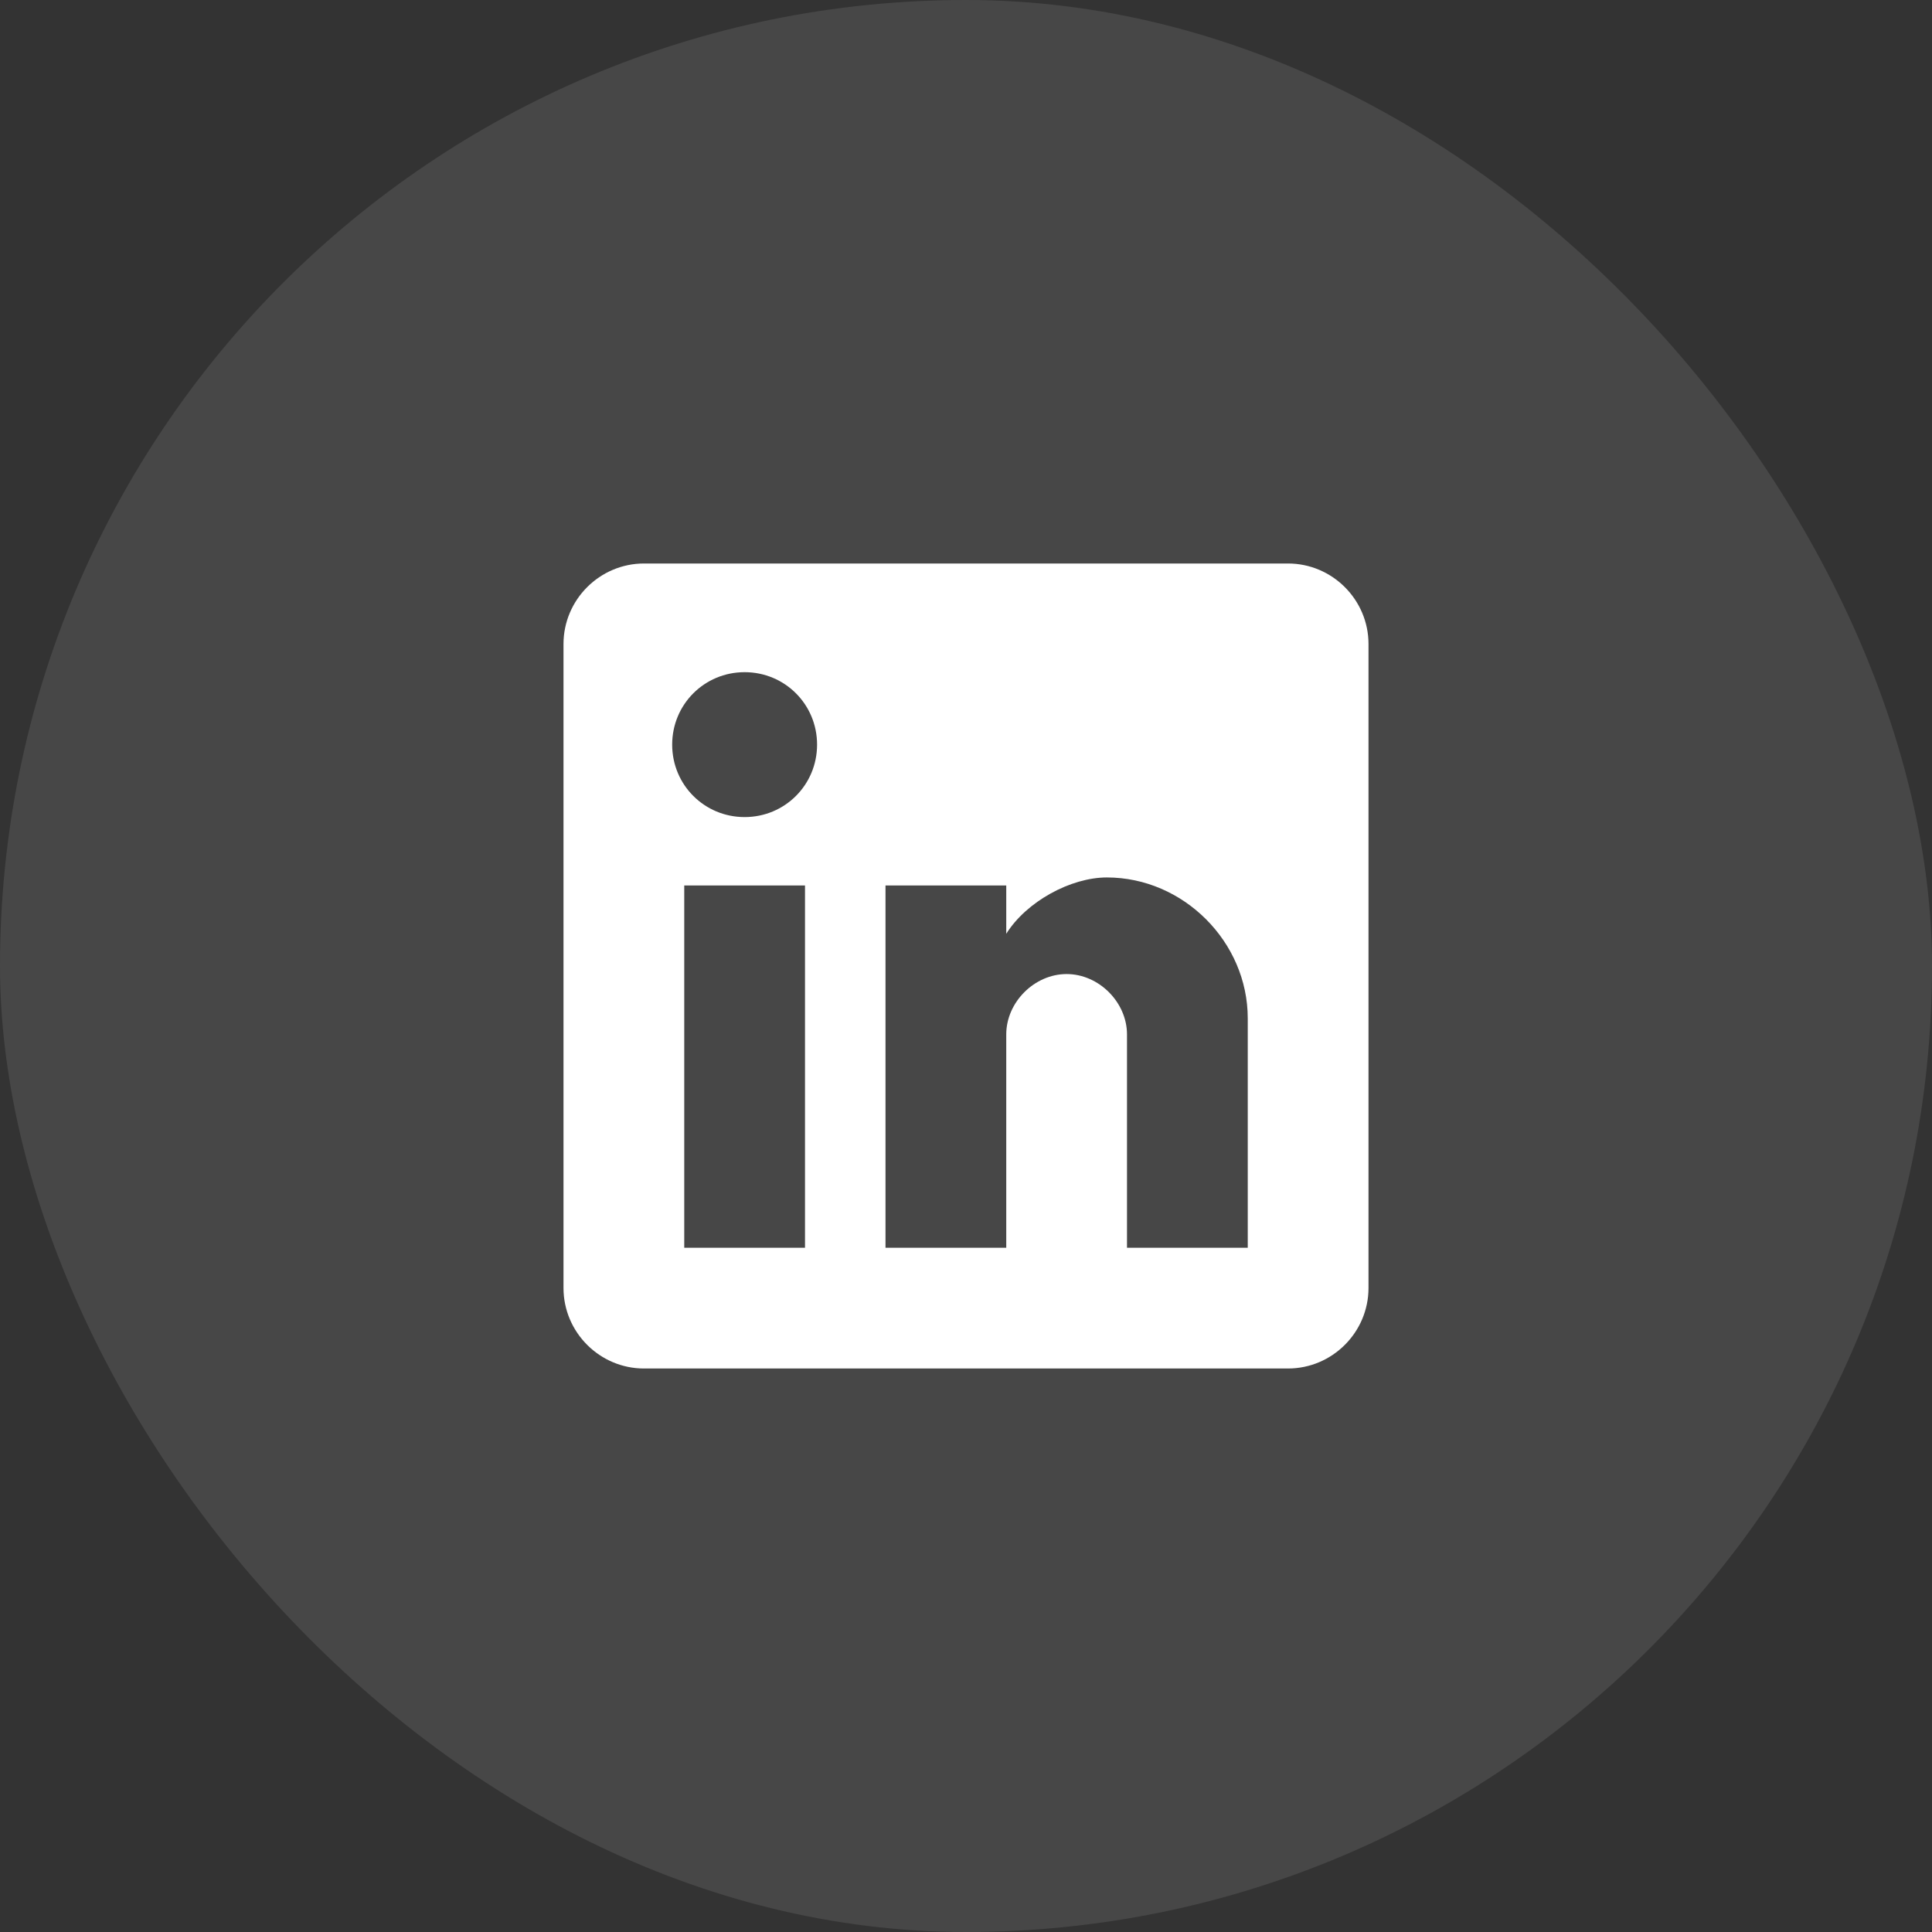
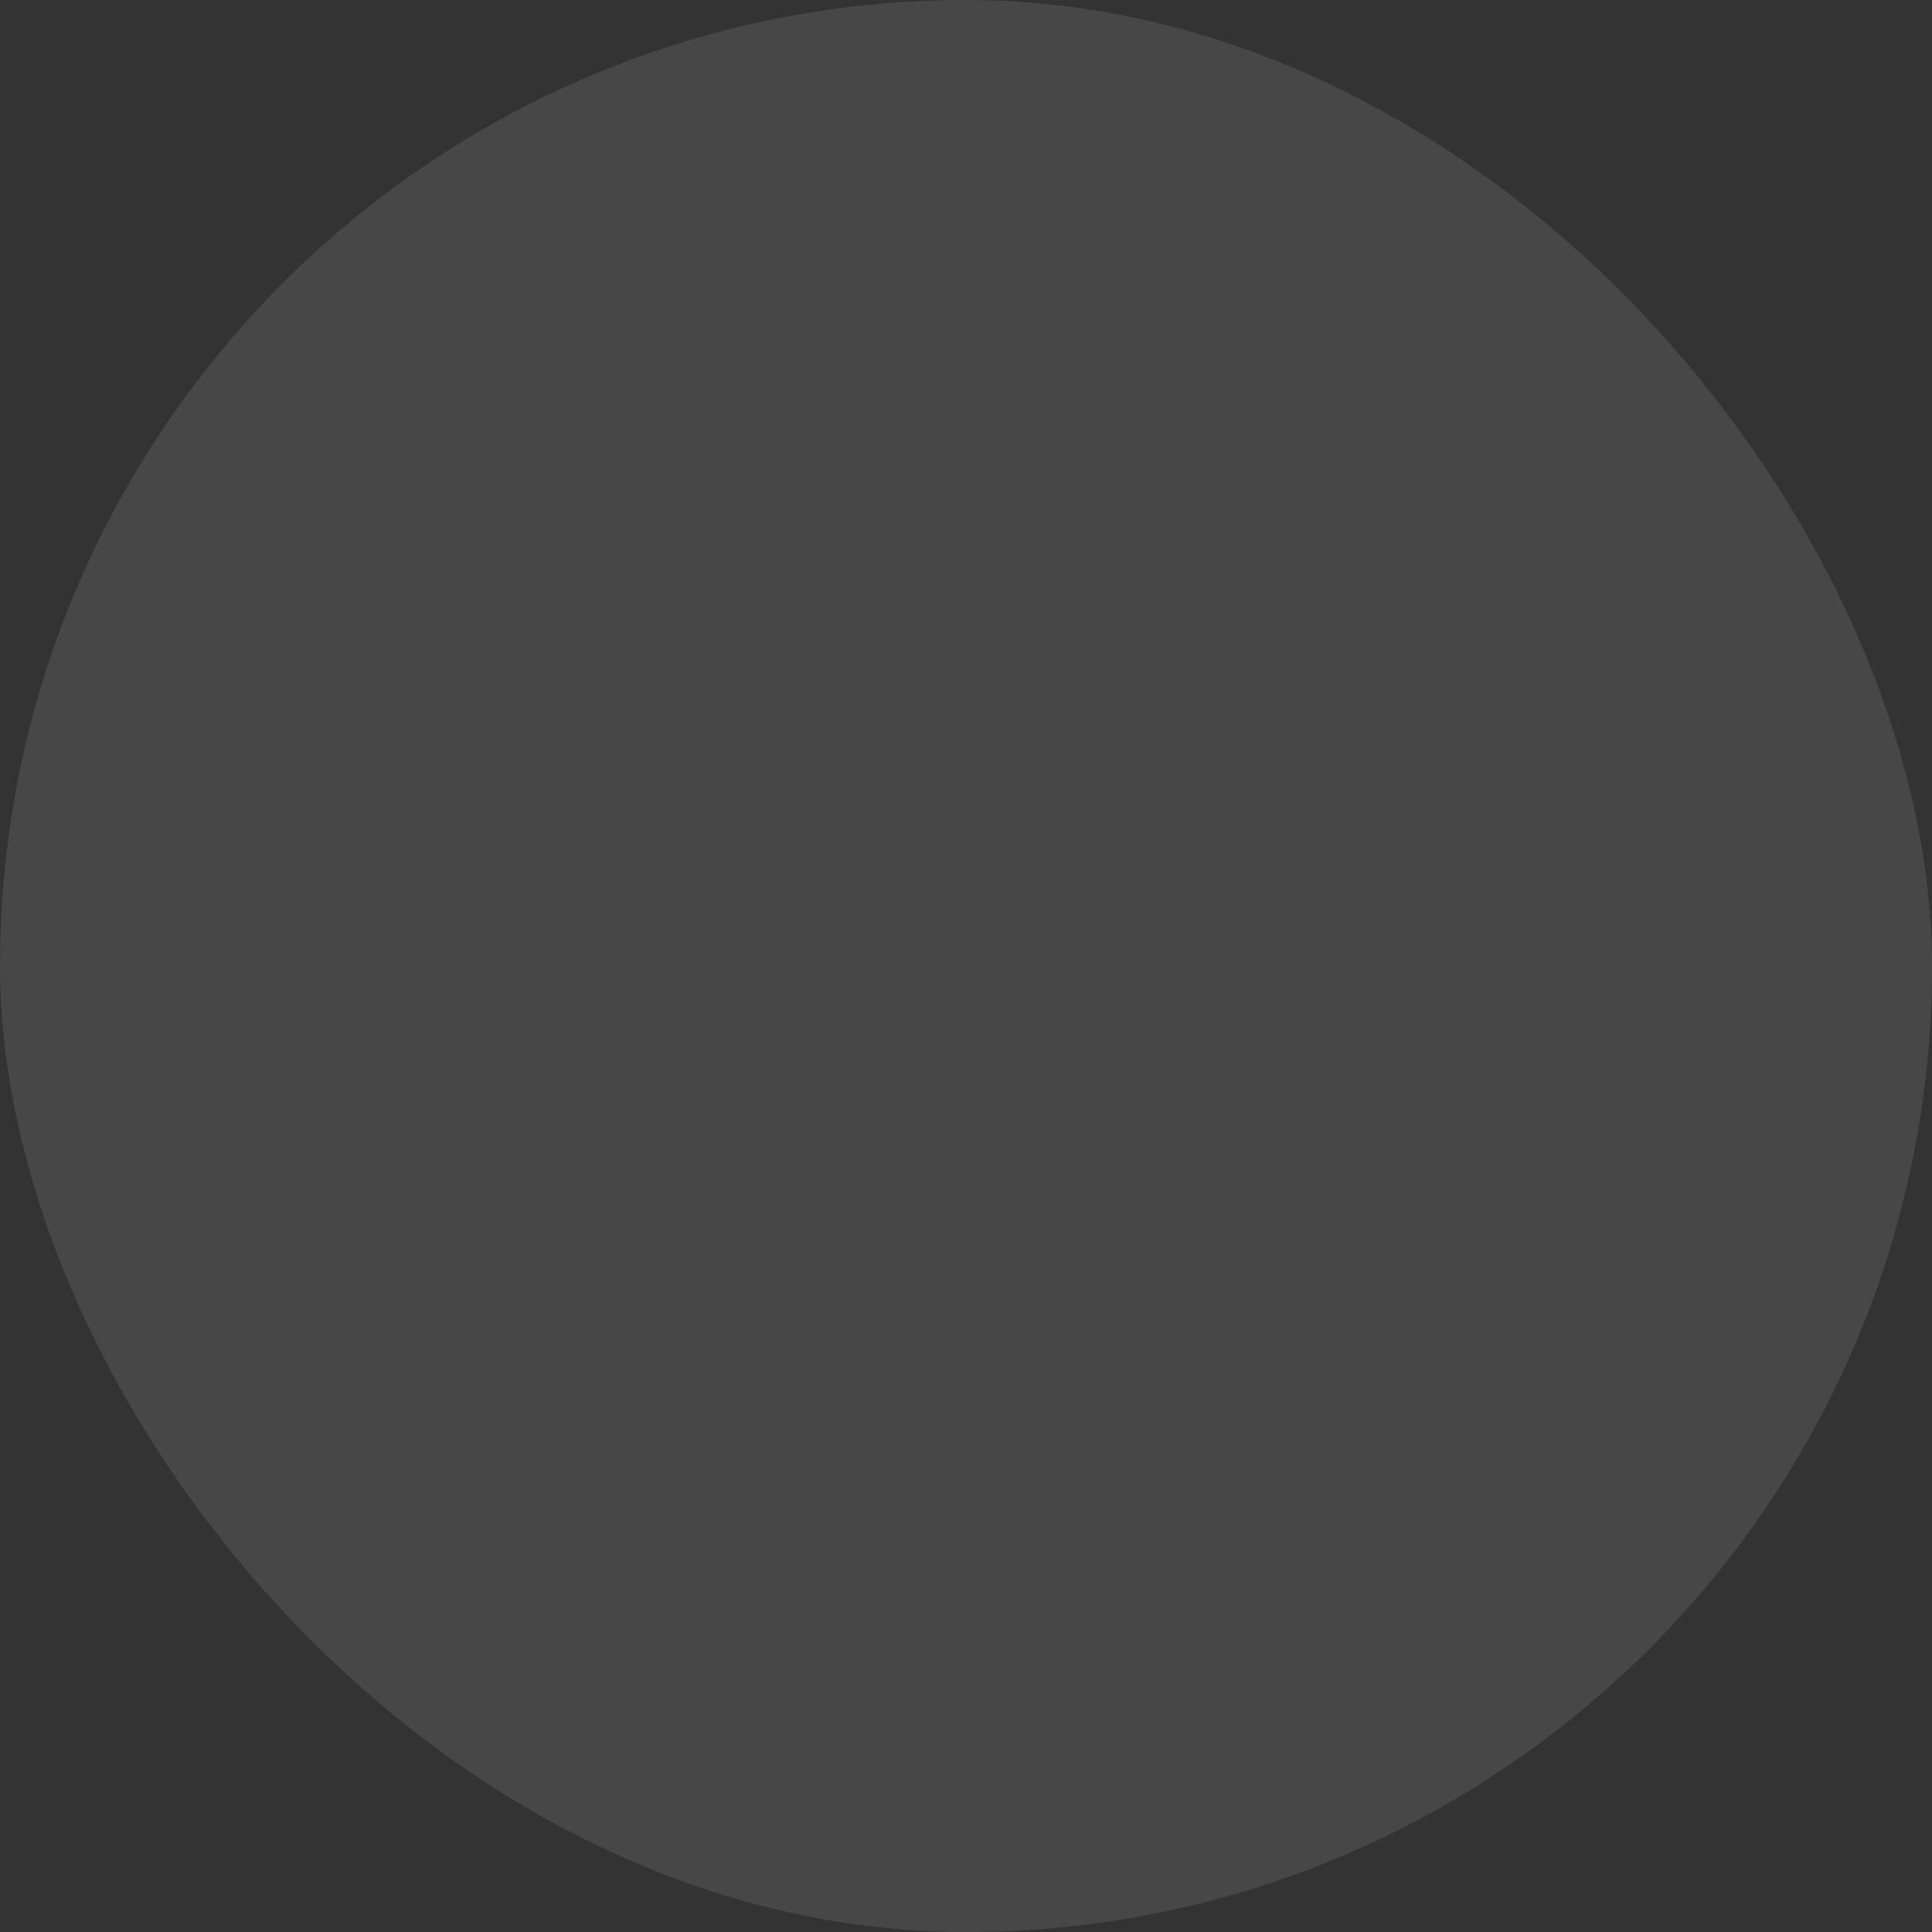
<svg xmlns="http://www.w3.org/2000/svg" fill="none" viewBox="0 0 48 48" height="48" width="48">
  <rect x="0" y="0" width="48" height="48" fill="#333333" stroke="none" />
  <rect fill-opacity="0.1" fill="white" rx="24" height="48" width="48" />
-   <path fill="white" d="M32 14H16C14.9 14 14 14.9 14 16V32C14 33.1 14.9 34 16 34H32C33.1 34 34 33.1 34 32V16C34 14.9 33.1 14 32 14ZM20 31H17V22H20V31ZM18.5 20.3C17.5 20.3 16.7 19.5 16.7 18.5C16.7 17.5 17.5 16.7 18.5 16.7C19.5 16.7 20.3 17.5 20.3 18.5C20.3 19.5 19.5 20.3 18.5 20.3ZM31 31H28V25.7C28 24.9 27.3 24.2 26.5 24.2C25.7 24.2 25 24.9 25 25.7V31H22V22H25V23.2C25.5 22.4 26.6 21.8 27.5 21.8C29.4 21.8 31 23.4 31 25.3V31Z" />
</svg>